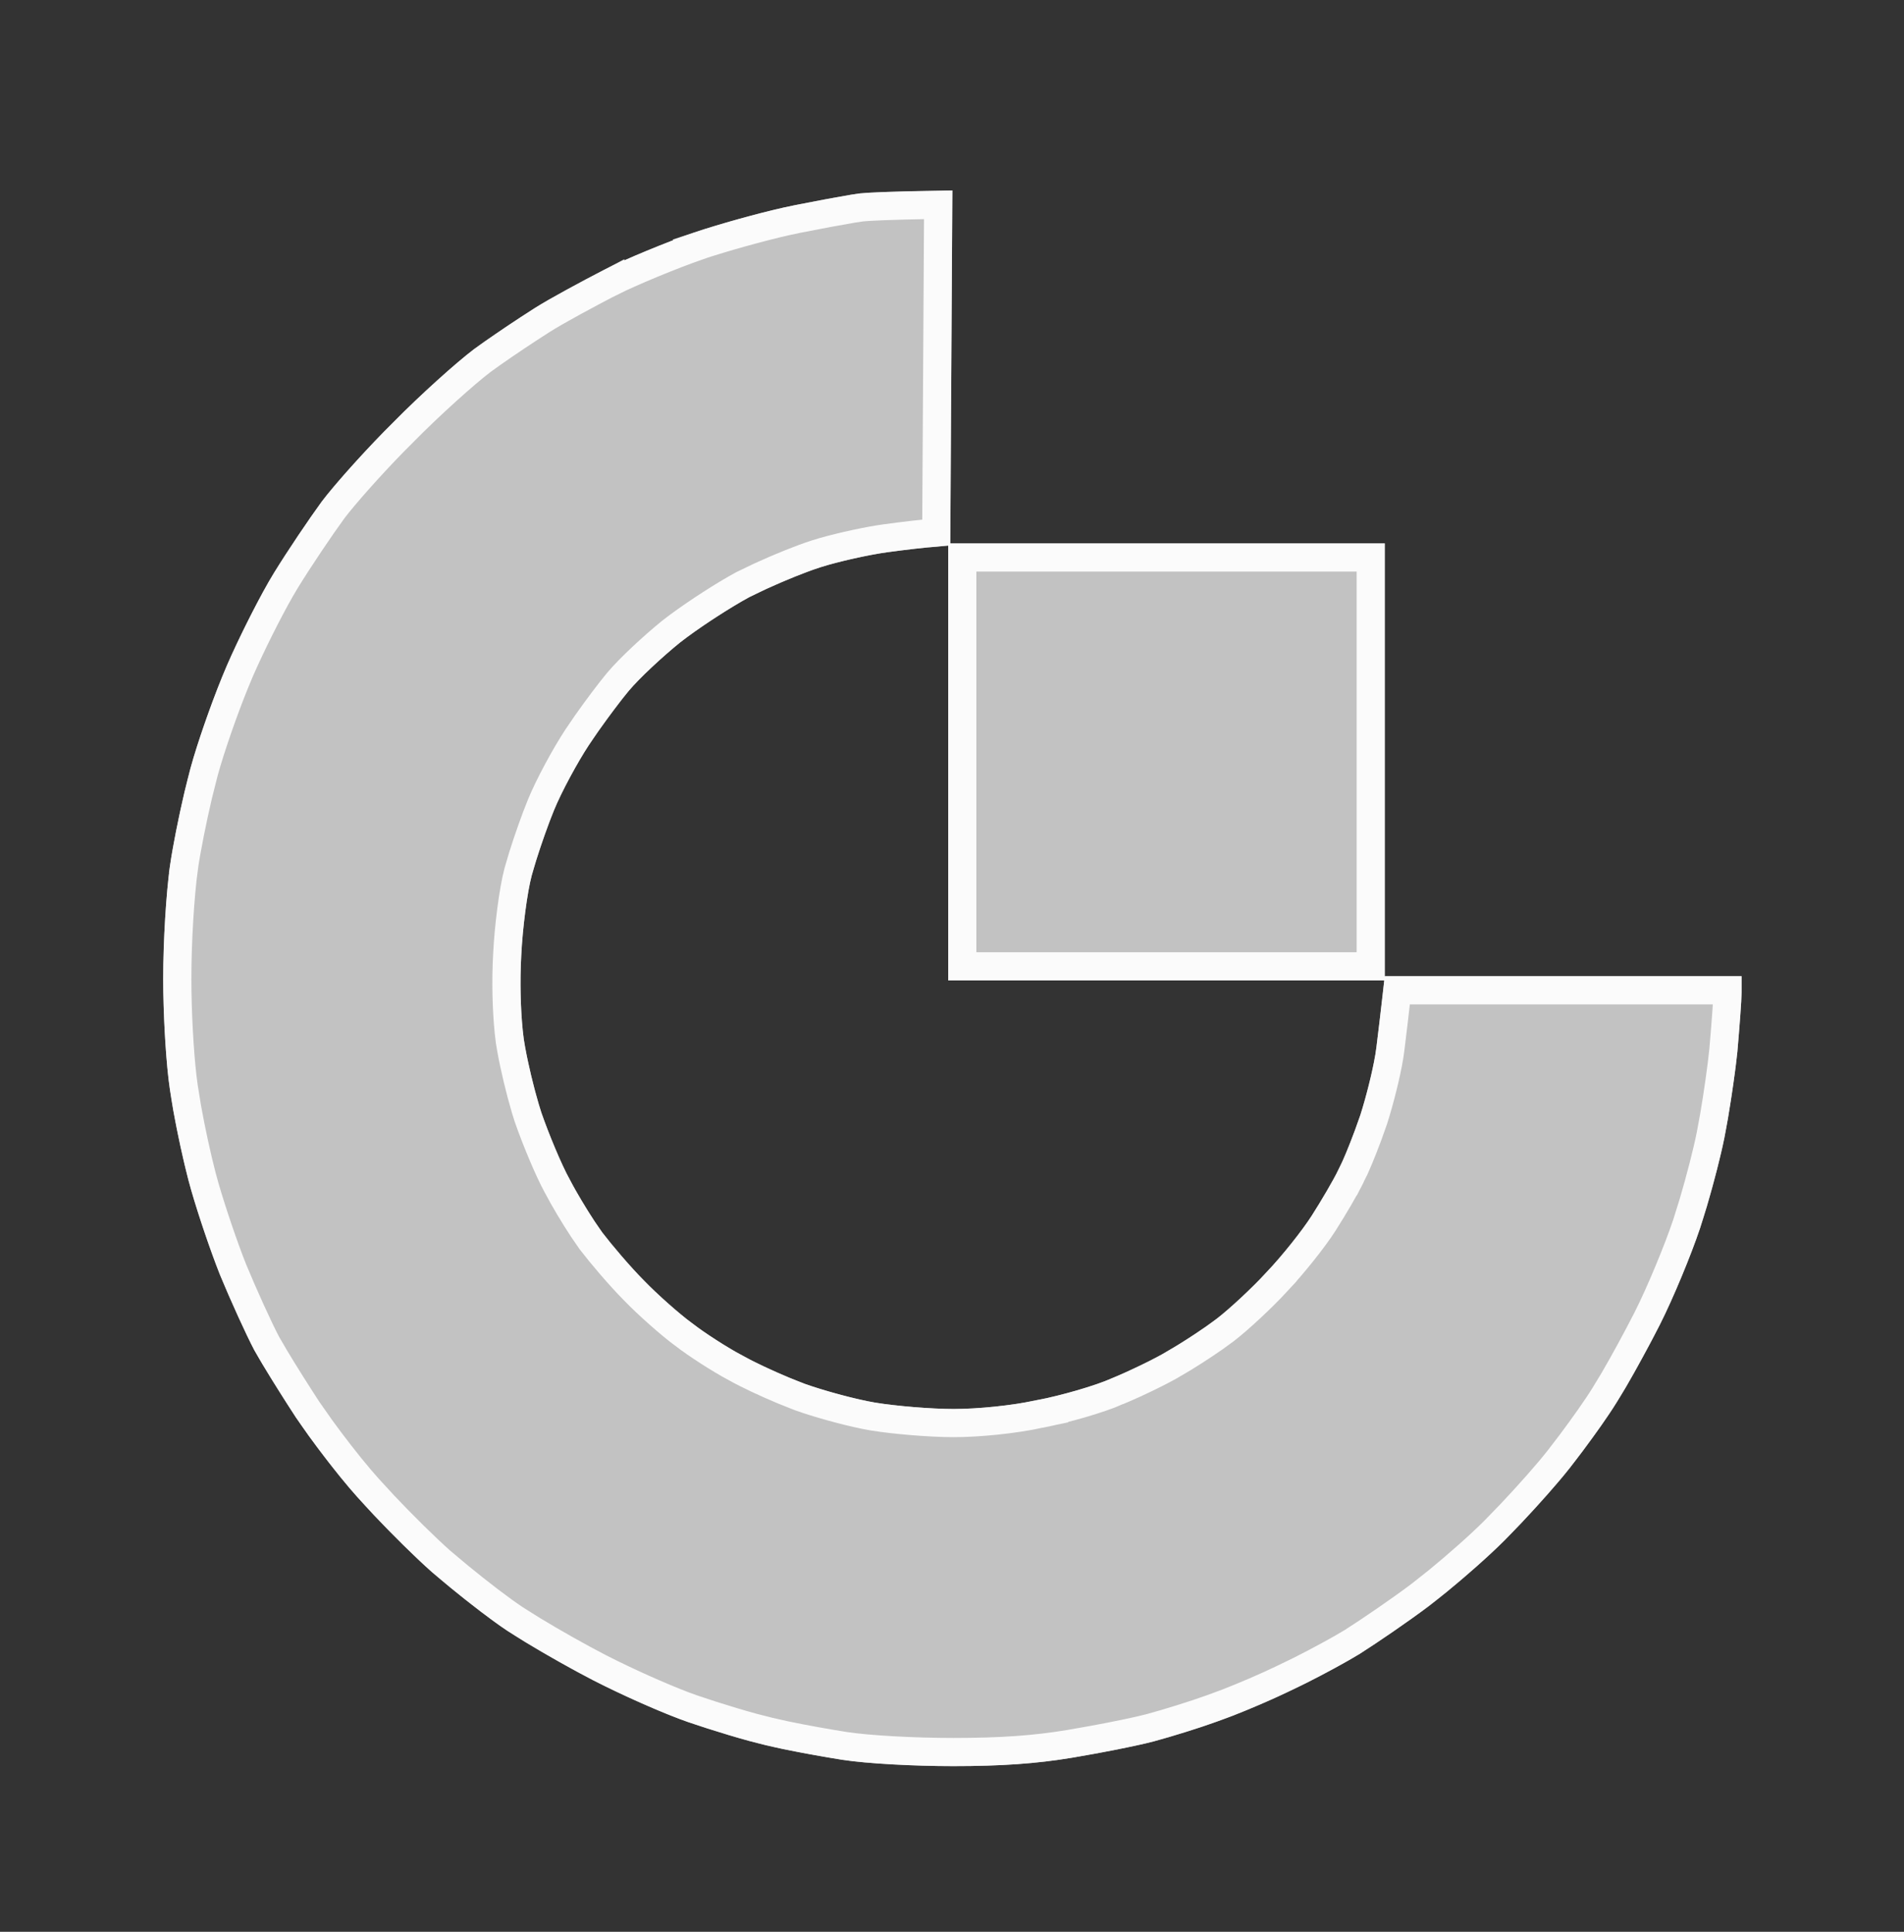
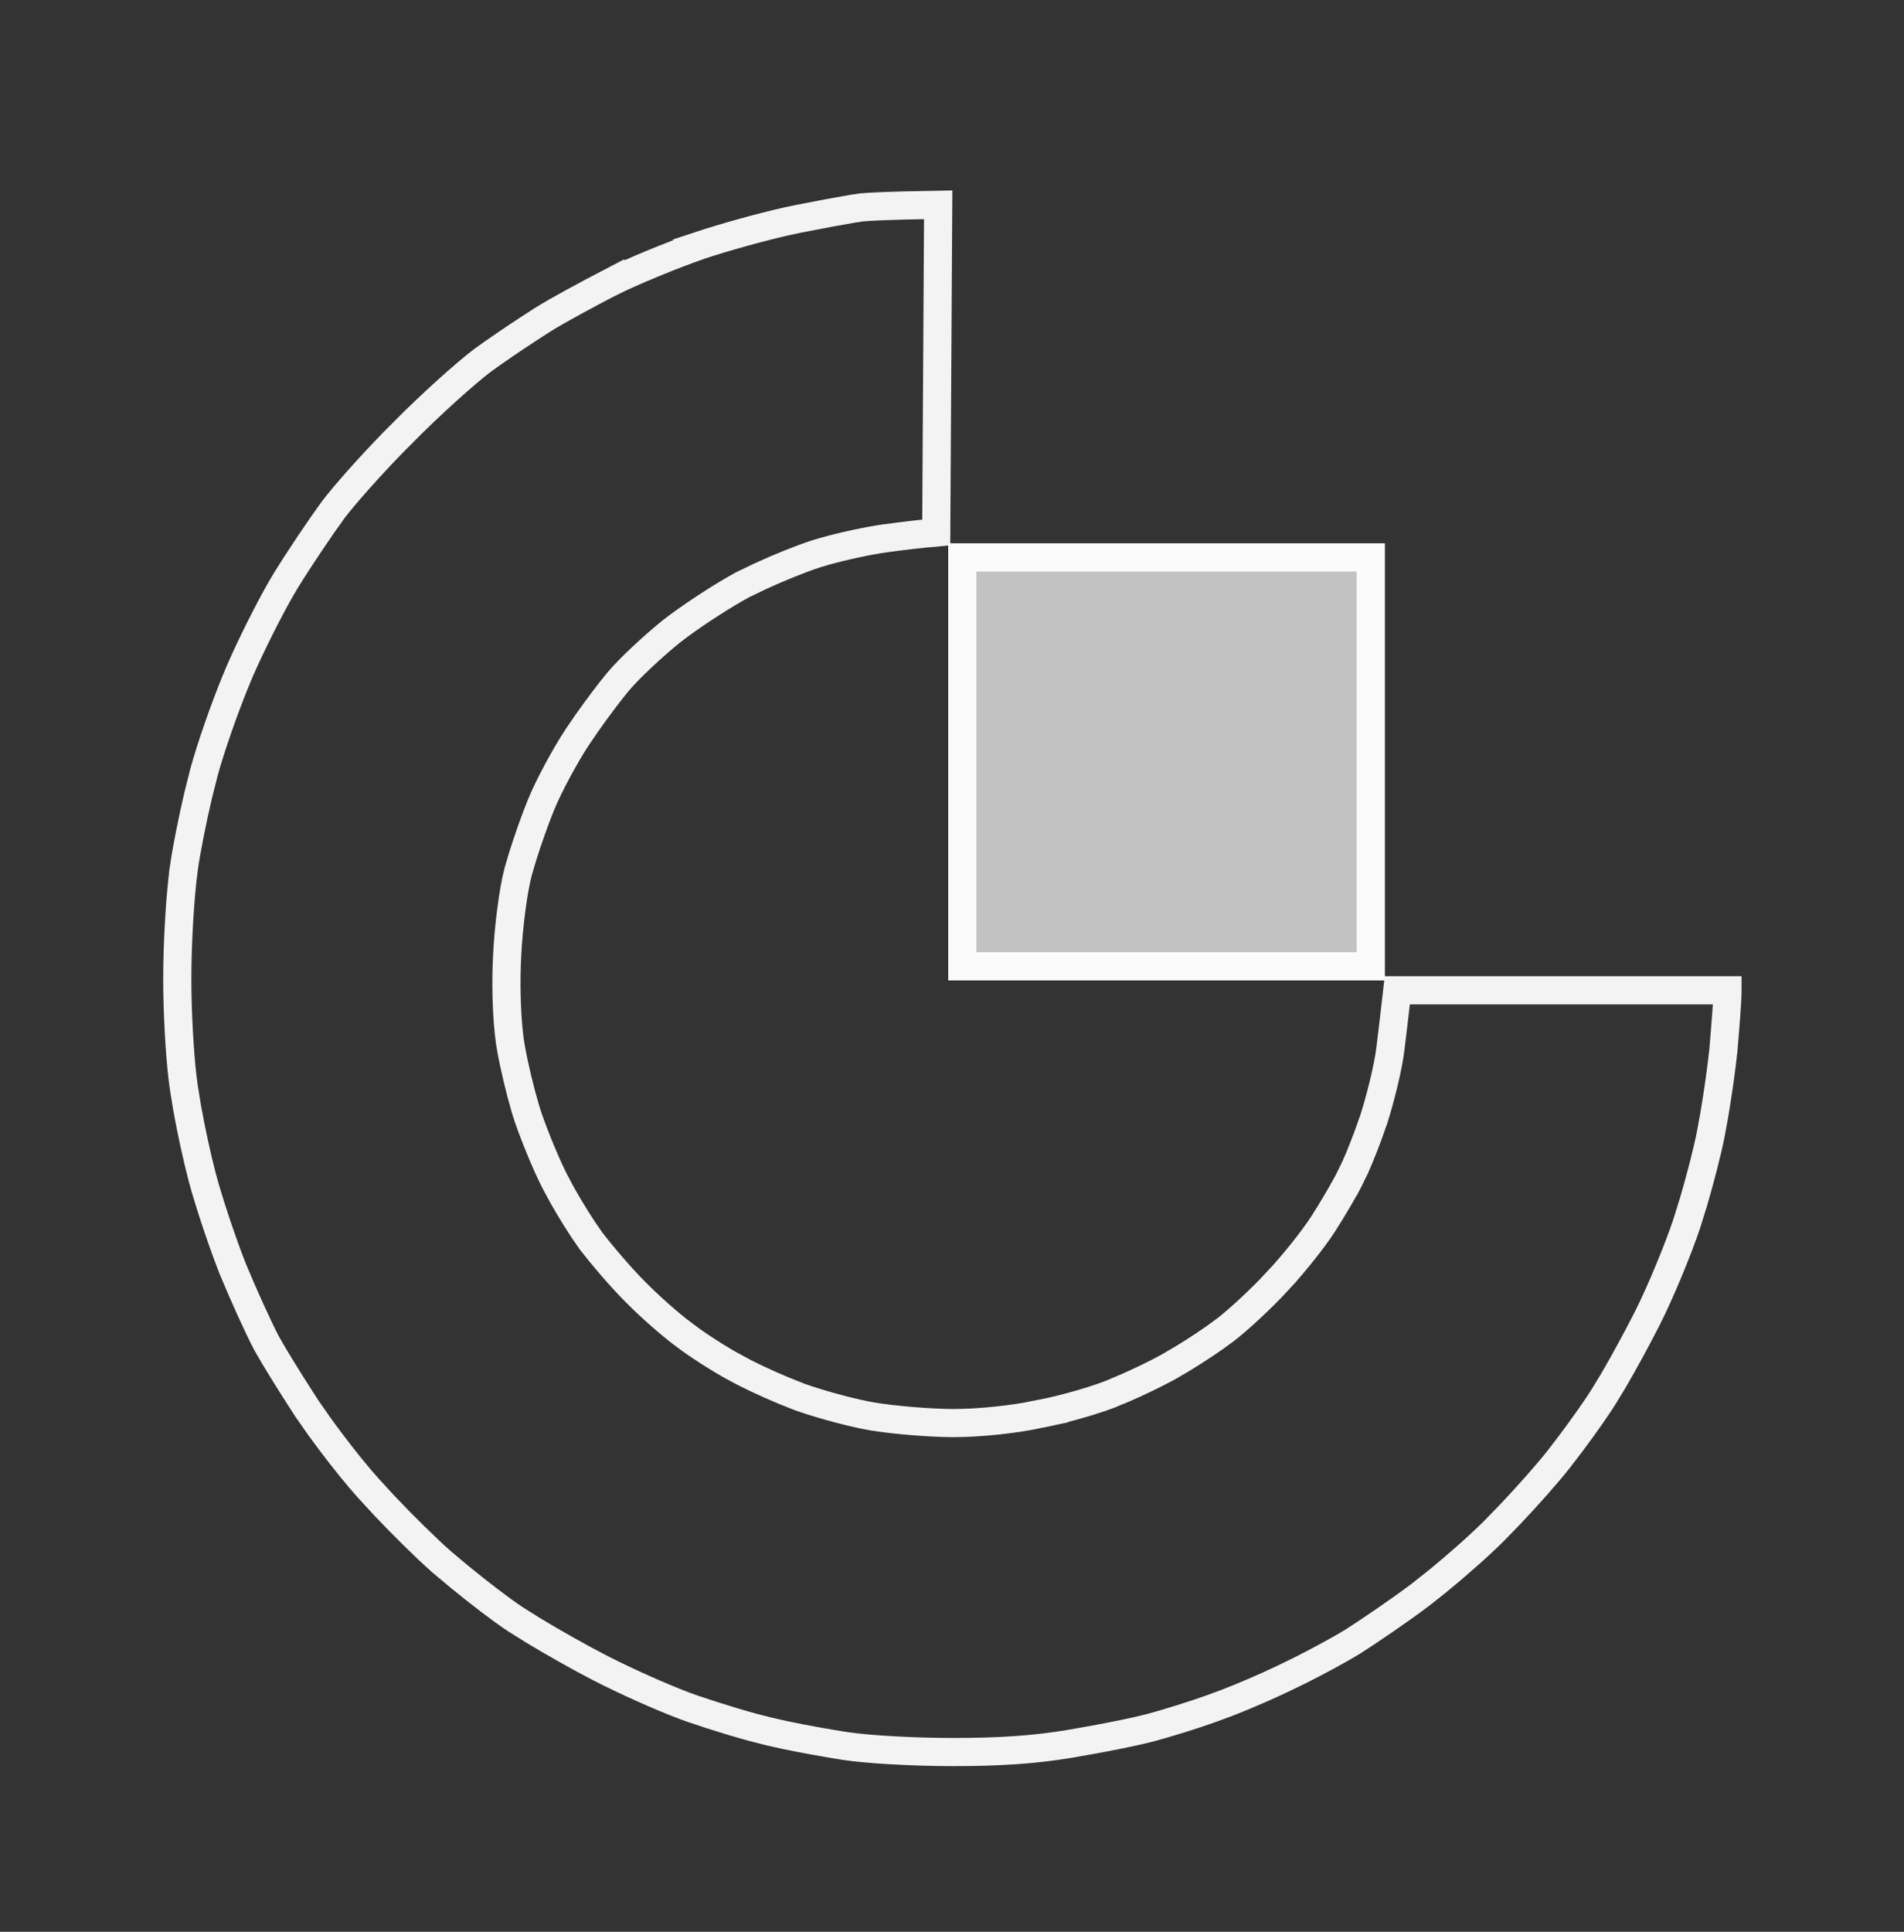
<svg xmlns="http://www.w3.org/2000/svg" width="70" height="71" viewBox="0 0 70 71" fill="none">
  <rect x="0" y="0" width="70" height="71" fill="#333333" stroke="none" />
-   <path d="M29.227 7.541C30.245 7.34 31.326 7.139 31.619 7.108C31.912 7.077 32.807 7.031 35.014 7L34.937 20.049L34.397 20.096C34.104 20.111 33.301 20.204 32.622 20.297C31.943 20.389 30.832 20.636 30.153 20.852C29.474 21.069 28.301 21.563 27.544 21.949C26.804 22.351 25.646 23.107 24.998 23.617C24.35 24.142 23.501 24.93 23.115 25.393C22.729 25.856 22.066 26.752 21.649 27.385C21.232 28.018 20.646 29.099 20.368 29.779C20.09 30.458 19.72 31.539 19.55 32.172C19.38 32.806 19.211 34.134 19.164 35.107C19.103 36.188 19.149 37.408 19.257 38.195C19.365 38.921 19.658 40.141 19.905 40.898C20.168 41.654 20.631 42.782 20.955 43.369C21.263 43.956 21.803 44.836 22.143 45.299C22.498 45.762 23.177 46.565 23.686 47.075C24.18 47.585 24.983 48.295 25.446 48.635C25.909 48.99 26.742 49.531 27.298 49.824C27.853 50.133 28.872 50.596 29.582 50.859C30.276 51.106 31.449 51.43 32.19 51.553C32.946 51.677 34.227 51.785 35.06 51.785C35.956 51.785 37.19 51.662 38.132 51.461C39.011 51.291 40.246 50.936 40.879 50.658C41.511 50.395 42.453 49.947 42.962 49.639C43.471 49.345 44.274 48.82 44.737 48.465C45.2 48.11 46.033 47.337 46.574 46.751C47.129 46.164 47.87 45.237 48.225 44.681C48.58 44.125 49.027 43.369 49.212 42.983C49.413 42.596 49.768 41.701 50.015 40.975C50.246 40.249 50.524 39.137 50.602 38.504C50.679 37.871 50.787 37.022 50.91 35.879H64.028V36.466C64.028 36.774 63.951 37.763 63.874 38.658C63.781 39.554 63.565 40.975 63.395 41.824C63.226 42.674 62.825 44.172 62.5 45.145C62.176 46.117 61.513 47.724 61.019 48.697C60.525 49.669 59.815 50.951 59.429 51.553C59.059 52.156 58.287 53.221 57.716 53.947C57.16 54.658 56.065 55.862 55.309 56.619C54.552 57.376 53.287 58.457 52.531 59.028C51.774 59.599 50.617 60.387 49.984 60.788C49.351 61.175 48.163 61.808 47.361 62.178C46.558 62.565 45.37 63.059 44.737 63.275C44.104 63.507 43.055 63.831 42.422 64.001C41.789 64.171 40.431 64.433 39.413 64.603C38.116 64.819 36.82 64.912 35.045 64.912C33.594 64.912 31.881 64.819 30.971 64.68C30.091 64.541 28.826 64.31 28.146 64.14C27.467 63.985 26.186 63.599 25.291 63.29C24.396 62.981 22.837 62.286 21.819 61.761C20.8 61.236 19.38 60.418 18.655 59.939C17.93 59.46 16.68 58.472 15.877 57.777C15.075 57.067 13.84 55.816 13.13 55.013C12.42 54.225 11.417 52.897 10.877 52.094C10.352 51.291 9.658 50.179 9.349 49.623C9.056 49.067 8.485 47.816 8.083 46.843C7.698 45.87 7.173 44.311 6.926 43.369C6.679 42.427 6.37 40.944 6.247 40.048C6.108 39.137 6 37.361 6 35.987C6 34.551 6.108 32.852 6.247 31.833C6.386 30.875 6.725 29.254 7.003 28.234C7.281 27.215 7.883 25.516 8.346 24.451C8.809 23.385 9.58 21.856 10.074 21.053C10.568 20.25 11.371 19.061 11.834 18.428C12.312 17.795 13.501 16.467 14.488 15.494C15.46 14.505 16.788 13.316 17.421 12.838C18.053 12.374 19.072 11.695 19.658 11.324C20.245 10.954 21.402 10.336 22.205 9.919C23.007 9.517 24.504 8.9 25.523 8.544C26.541 8.205 28.208 7.741 29.227 7.541Z" fill="white" fill-opacity="0.7" />
  <path d="M34.421 19.573L34.352 19.58C34.023 19.599 33.217 19.693 32.552 19.784C31.933 19.869 30.983 20.073 30.28 20.273L29.996 20.359C29.463 20.529 28.654 20.857 27.956 21.177L27.31 21.488L27.298 21.494C26.628 21.857 25.639 22.494 24.952 23.002L24.678 23.21L24.672 23.215C24.013 23.749 23.135 24.561 22.718 25.061C22.418 25.421 21.964 26.024 21.575 26.576L21.217 27.101C20.785 27.757 20.181 28.868 19.889 29.583C19.675 30.105 19.41 30.856 19.216 31.476L19.05 32.038C18.867 32.721 18.695 34.087 18.648 35.077C18.592 36.047 18.621 37.128 18.705 37.937L18.744 38.266L18.796 38.576C18.913 39.225 19.118 40.083 19.315 40.745L19.413 41.059L19.416 41.067C19.681 41.832 20.152 42.982 20.496 43.608V43.609C20.735 44.063 21.106 44.685 21.428 45.173L21.726 45.605L21.732 45.614C22.096 46.089 22.786 46.905 23.314 47.435V47.435C23.821 47.959 24.639 48.683 25.131 49.045V49.046C25.613 49.416 26.464 49.967 27.046 50.275V50.276C27.482 50.519 28.178 50.846 28.808 51.108L29.402 51.344L29.408 51.347C30.035 51.57 31.034 51.853 31.795 52.007L32.105 52.065H32.106C32.89 52.192 34.199 52.303 35.06 52.303C35.991 52.303 37.261 52.175 38.239 51.967L38.238 51.966C39.141 51.791 40.41 51.429 41.087 51.132L41.086 51.131C41.73 50.863 42.692 50.407 43.23 50.081L43.23 50.08C43.623 49.853 44.179 49.498 44.636 49.179L45.052 48.876C45.543 48.499 46.398 47.705 46.954 47.102L46.953 47.101C47.525 46.495 48.286 45.548 48.661 44.96C49.014 44.408 49.467 43.64 49.67 43.221L49.672 43.222C49.836 42.905 50.083 42.305 50.301 41.716L50.505 41.142L50.508 41.132C50.715 40.484 50.961 39.526 51.075 38.842L51.115 38.566C51.181 38.023 51.269 37.315 51.372 36.397H63.511V36.466C63.511 36.746 63.437 37.7 63.359 38.605C63.291 39.265 63.154 40.22 63.02 41.008L62.888 41.723C62.764 42.342 62.511 43.328 62.258 44.185L62.01 44.981C61.693 45.931 61.039 47.513 60.558 48.462C60.19 49.187 59.703 50.079 59.326 50.726L58.993 51.274L58.988 51.282C58.722 51.716 58.228 52.414 57.76 53.039L57.31 53.627L57.309 53.628C56.905 54.144 56.196 54.942 55.552 55.624L54.942 56.253C54.389 56.806 53.55 57.544 52.852 58.114L52.219 58.615C51.479 59.174 50.34 59.95 49.715 60.347C49.254 60.628 48.48 61.049 47.79 61.395L47.144 61.708L47.136 61.712C46.545 61.996 45.74 62.341 45.117 62.583L44.569 62.785L44.559 62.789C43.943 63.014 42.909 63.334 42.288 63.501C41.833 63.623 40.967 63.799 40.134 63.951L39.327 64.093C38.066 64.303 36.8 64.394 35.045 64.394C33.606 64.394 31.924 64.302 31.051 64.169H31.052C30.395 64.065 29.529 63.911 28.86 63.77L28.273 63.638L28.261 63.635L27.673 63.485C27.225 63.363 26.686 63.201 26.18 63.039L25.46 62.801C24.703 62.54 23.434 61.984 22.455 61.502L22.056 61.302C21.301 60.913 20.323 60.36 19.583 59.911L18.94 59.507C18.416 59.161 17.593 58.528 16.879 57.942L16.216 57.386C15.627 56.864 14.797 56.041 14.124 55.33L13.518 54.67L13.515 54.666L13.243 54.355C12.773 53.803 12.223 53.091 11.778 52.477L11.307 51.805C10.915 51.205 10.432 50.44 10.09 49.868L9.802 49.372C9.518 48.833 8.96 47.611 8.564 46.652C8.232 45.815 7.795 44.531 7.529 43.608L7.427 43.237C7.245 42.543 7.028 41.547 6.881 40.725L6.76 39.977L6.759 39.971L6.71 39.603C6.6 38.664 6.518 37.177 6.518 35.987C6.518 34.569 6.625 32.894 6.76 31.902L6.759 31.901C6.861 31.2 7.075 30.128 7.29 29.214L7.503 28.37C7.74 27.501 8.223 26.11 8.645 25.076L8.82 24.657C9.22 23.738 9.853 22.47 10.324 21.648L10.516 21.324C11.001 20.536 11.791 19.364 12.247 18.74C12.648 18.21 13.593 17.141 14.477 16.237L14.852 15.862L14.857 15.856C15.816 14.882 17.118 13.716 17.727 13.255C18.192 12.914 18.875 12.451 19.433 12.086L19.935 11.762C20.498 11.406 21.63 10.8 22.436 10.381L22.436 10.382C23.215 9.992 24.691 9.383 25.693 9.033L25.692 9.032C26.571 8.74 27.936 8.355 28.927 8.133L29.327 8.048C30.1 7.895 30.885 7.749 31.34 7.673L31.673 7.623C31.916 7.597 32.668 7.557 34.492 7.526L34.421 19.573Z" stroke="white" stroke-opacity="0.94" stroke-width="1.035" />
  <path d="M34.86 36.033V28.003V19.972H50.911V36.033H34.86Z" fill="white" fill-opacity="0.7" />
  <path d="M50.394 20.49V35.515H35.378V20.49H50.394Z" stroke="white" stroke-opacity="0.94" stroke-width="1.035" />
</svg>